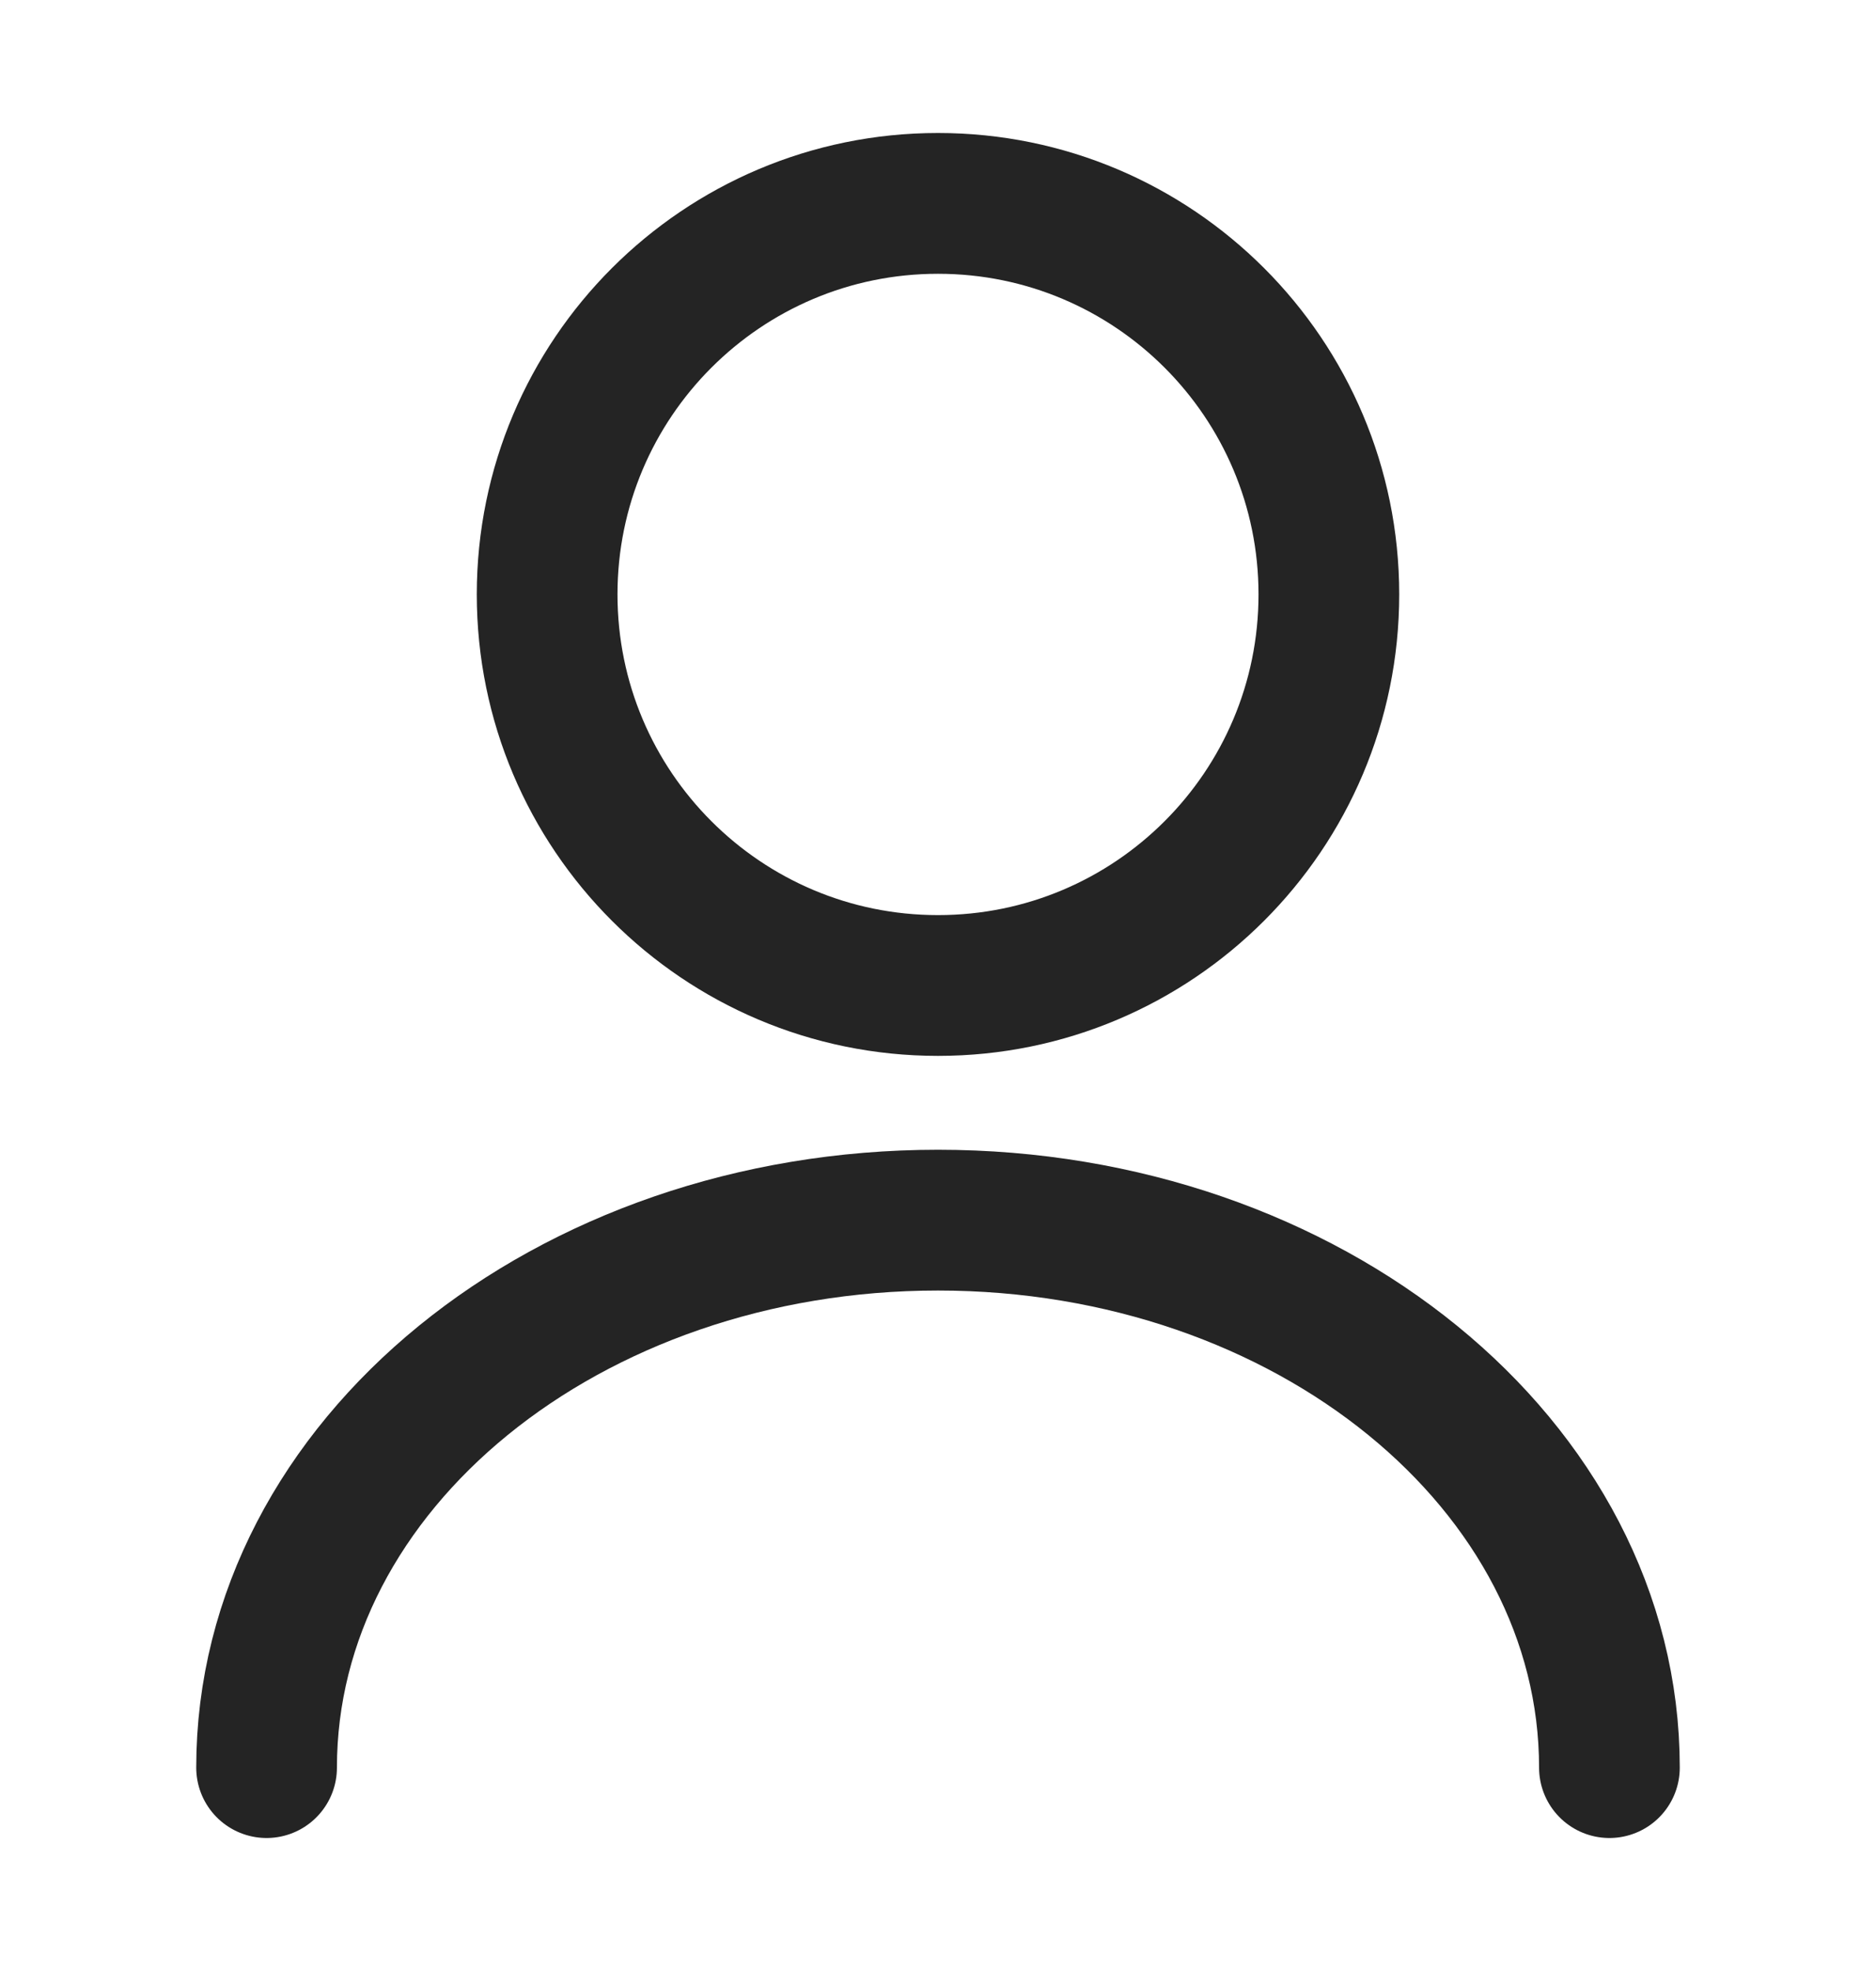
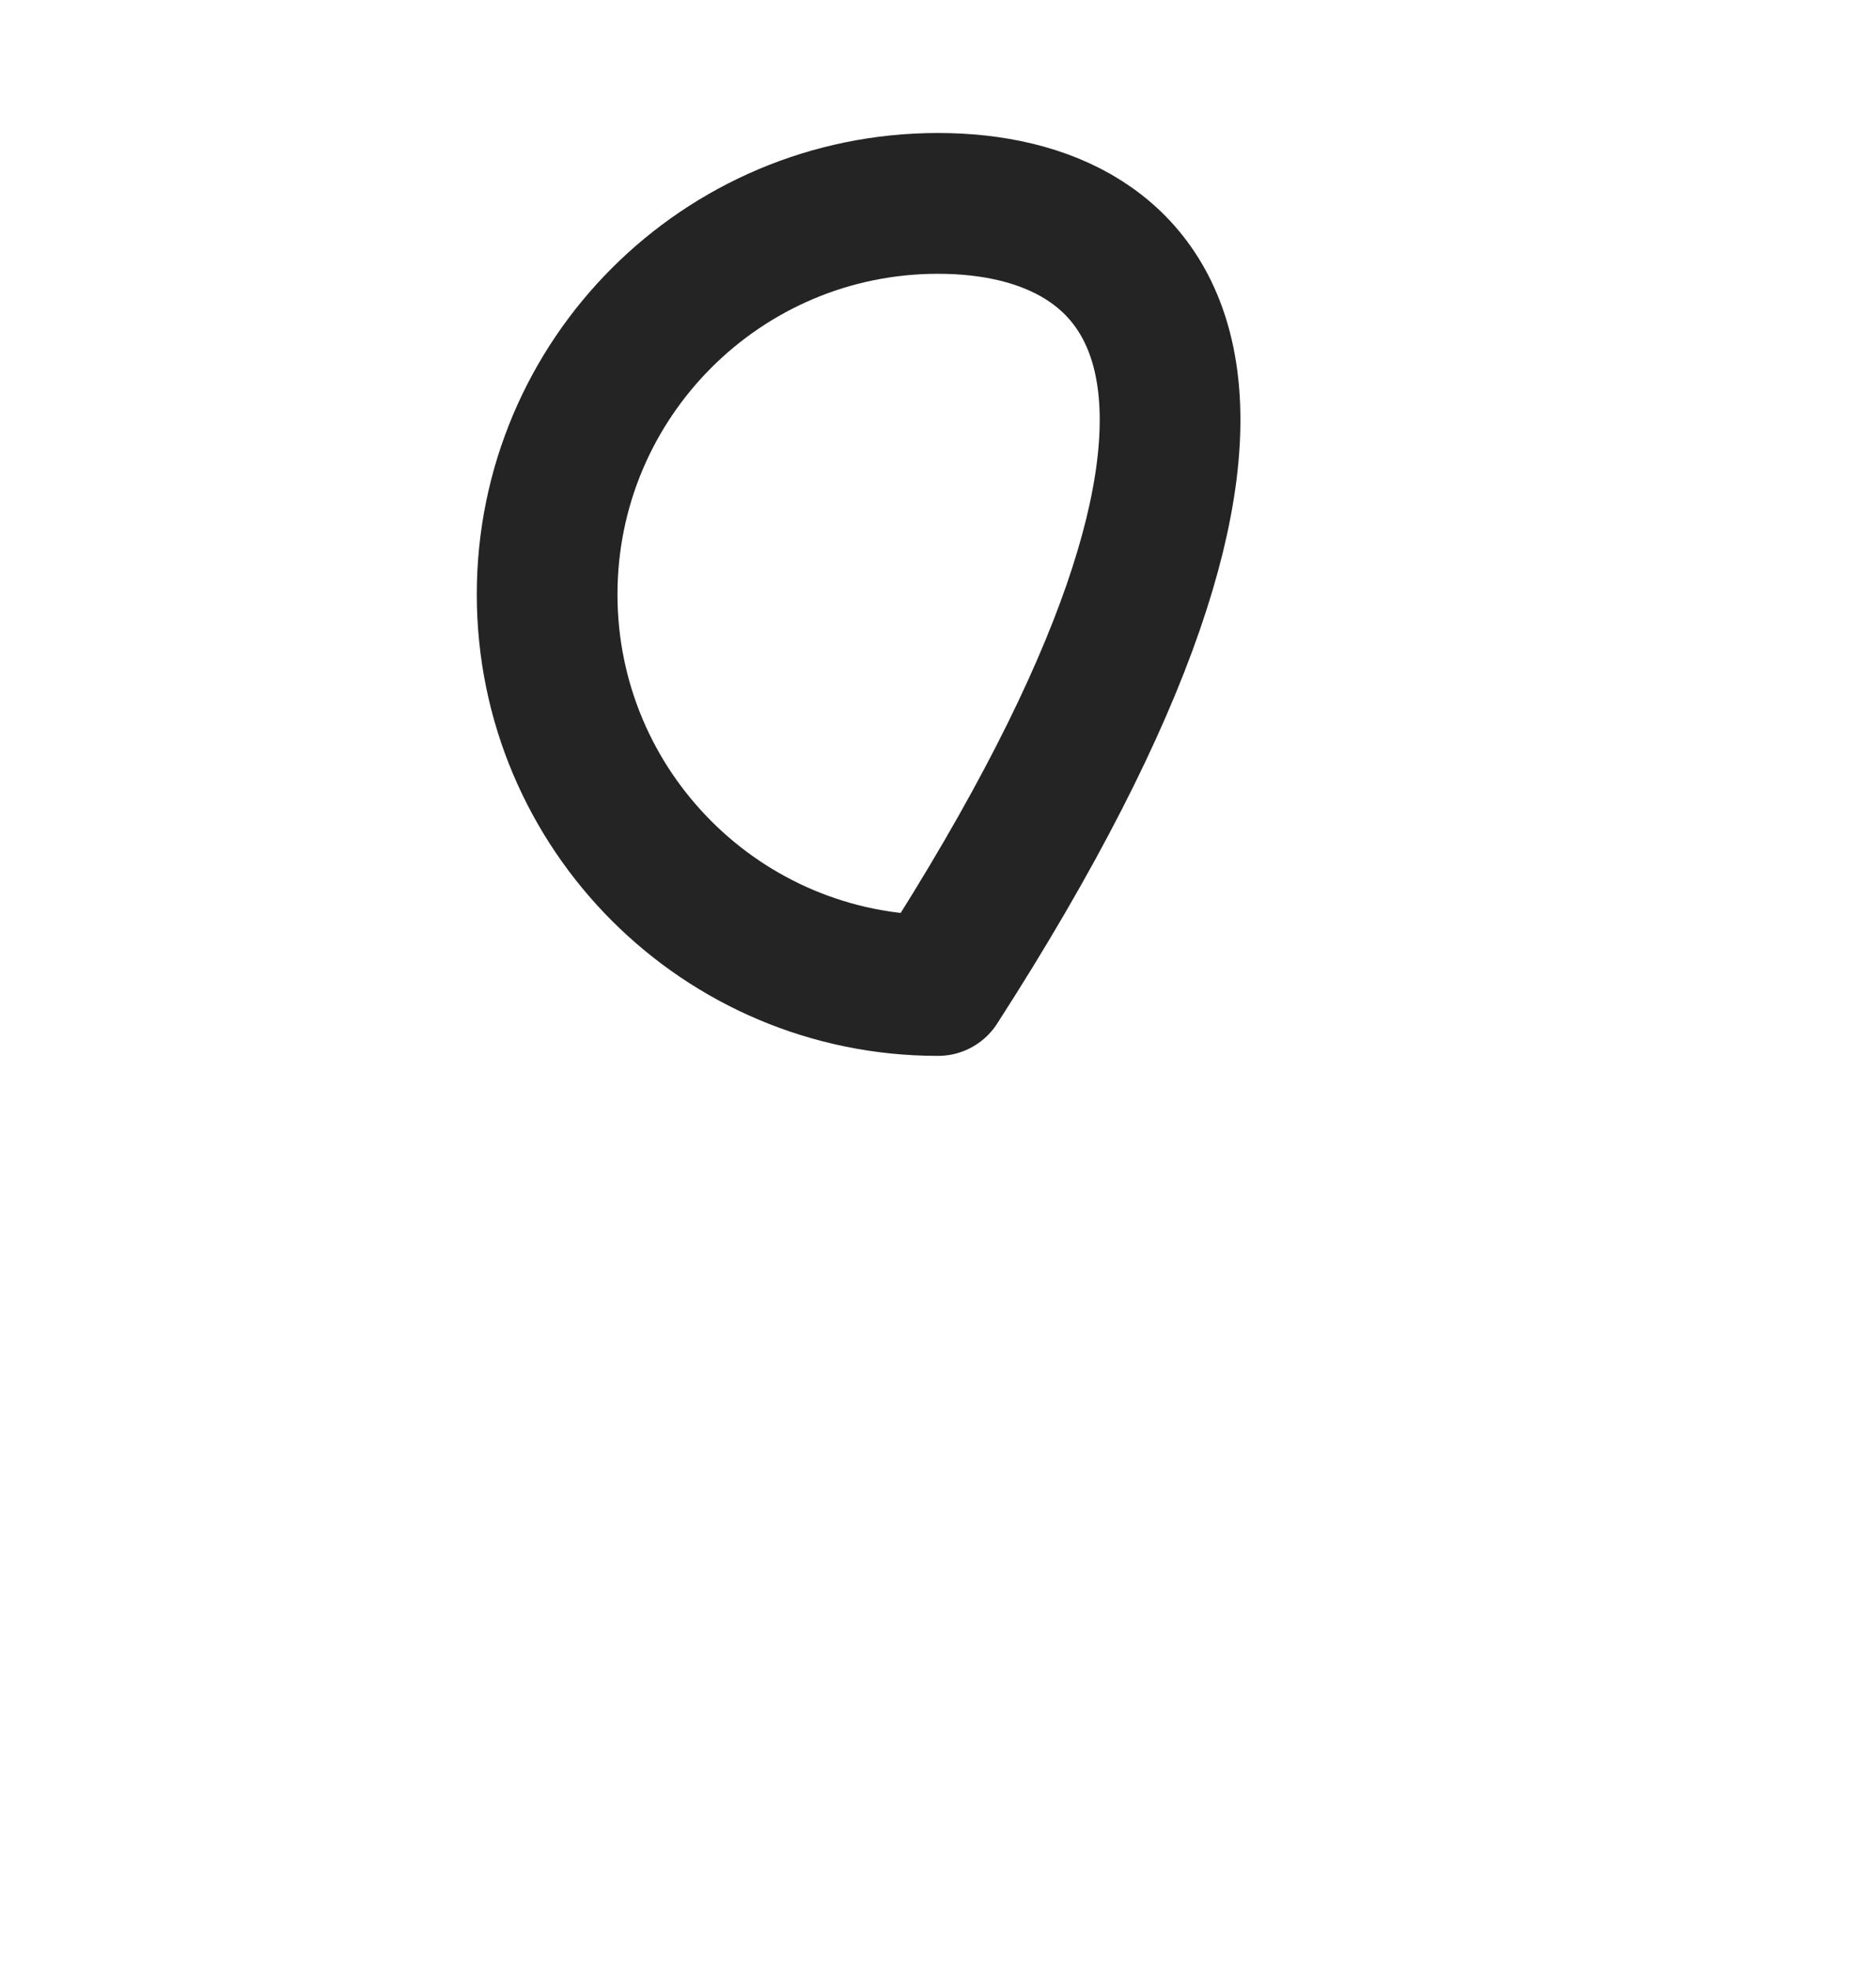
<svg xmlns="http://www.w3.org/2000/svg" width="20" height="21" viewBox="0 0 20 21" fill="none">
-   <path d="M10 10.5C12.301 10.5 14.167 8.635 14.167 6.333C14.167 4.032 12.301 2.167 10 2.167C7.699 2.167 5.833 4.032 5.833 6.333C5.833 8.635 7.699 10.5 10 10.5Z" stroke="#242424" stroke-width="1.5" stroke-linecap="round" stroke-linejoin="round" />
-   <path d="M17.158 18.833C17.158 15.608 13.95 13 10 13C6.05 13 2.842 15.608 2.842 18.833" stroke="#242424" stroke-width="1.5" stroke-linecap="round" stroke-linejoin="round" />
+   <path d="M10 10.5C14.167 4.032 12.301 2.167 10 2.167C7.699 2.167 5.833 4.032 5.833 6.333C5.833 8.635 7.699 10.5 10 10.5Z" stroke="#242424" stroke-width="1.5" stroke-linecap="round" stroke-linejoin="round" />
</svg>